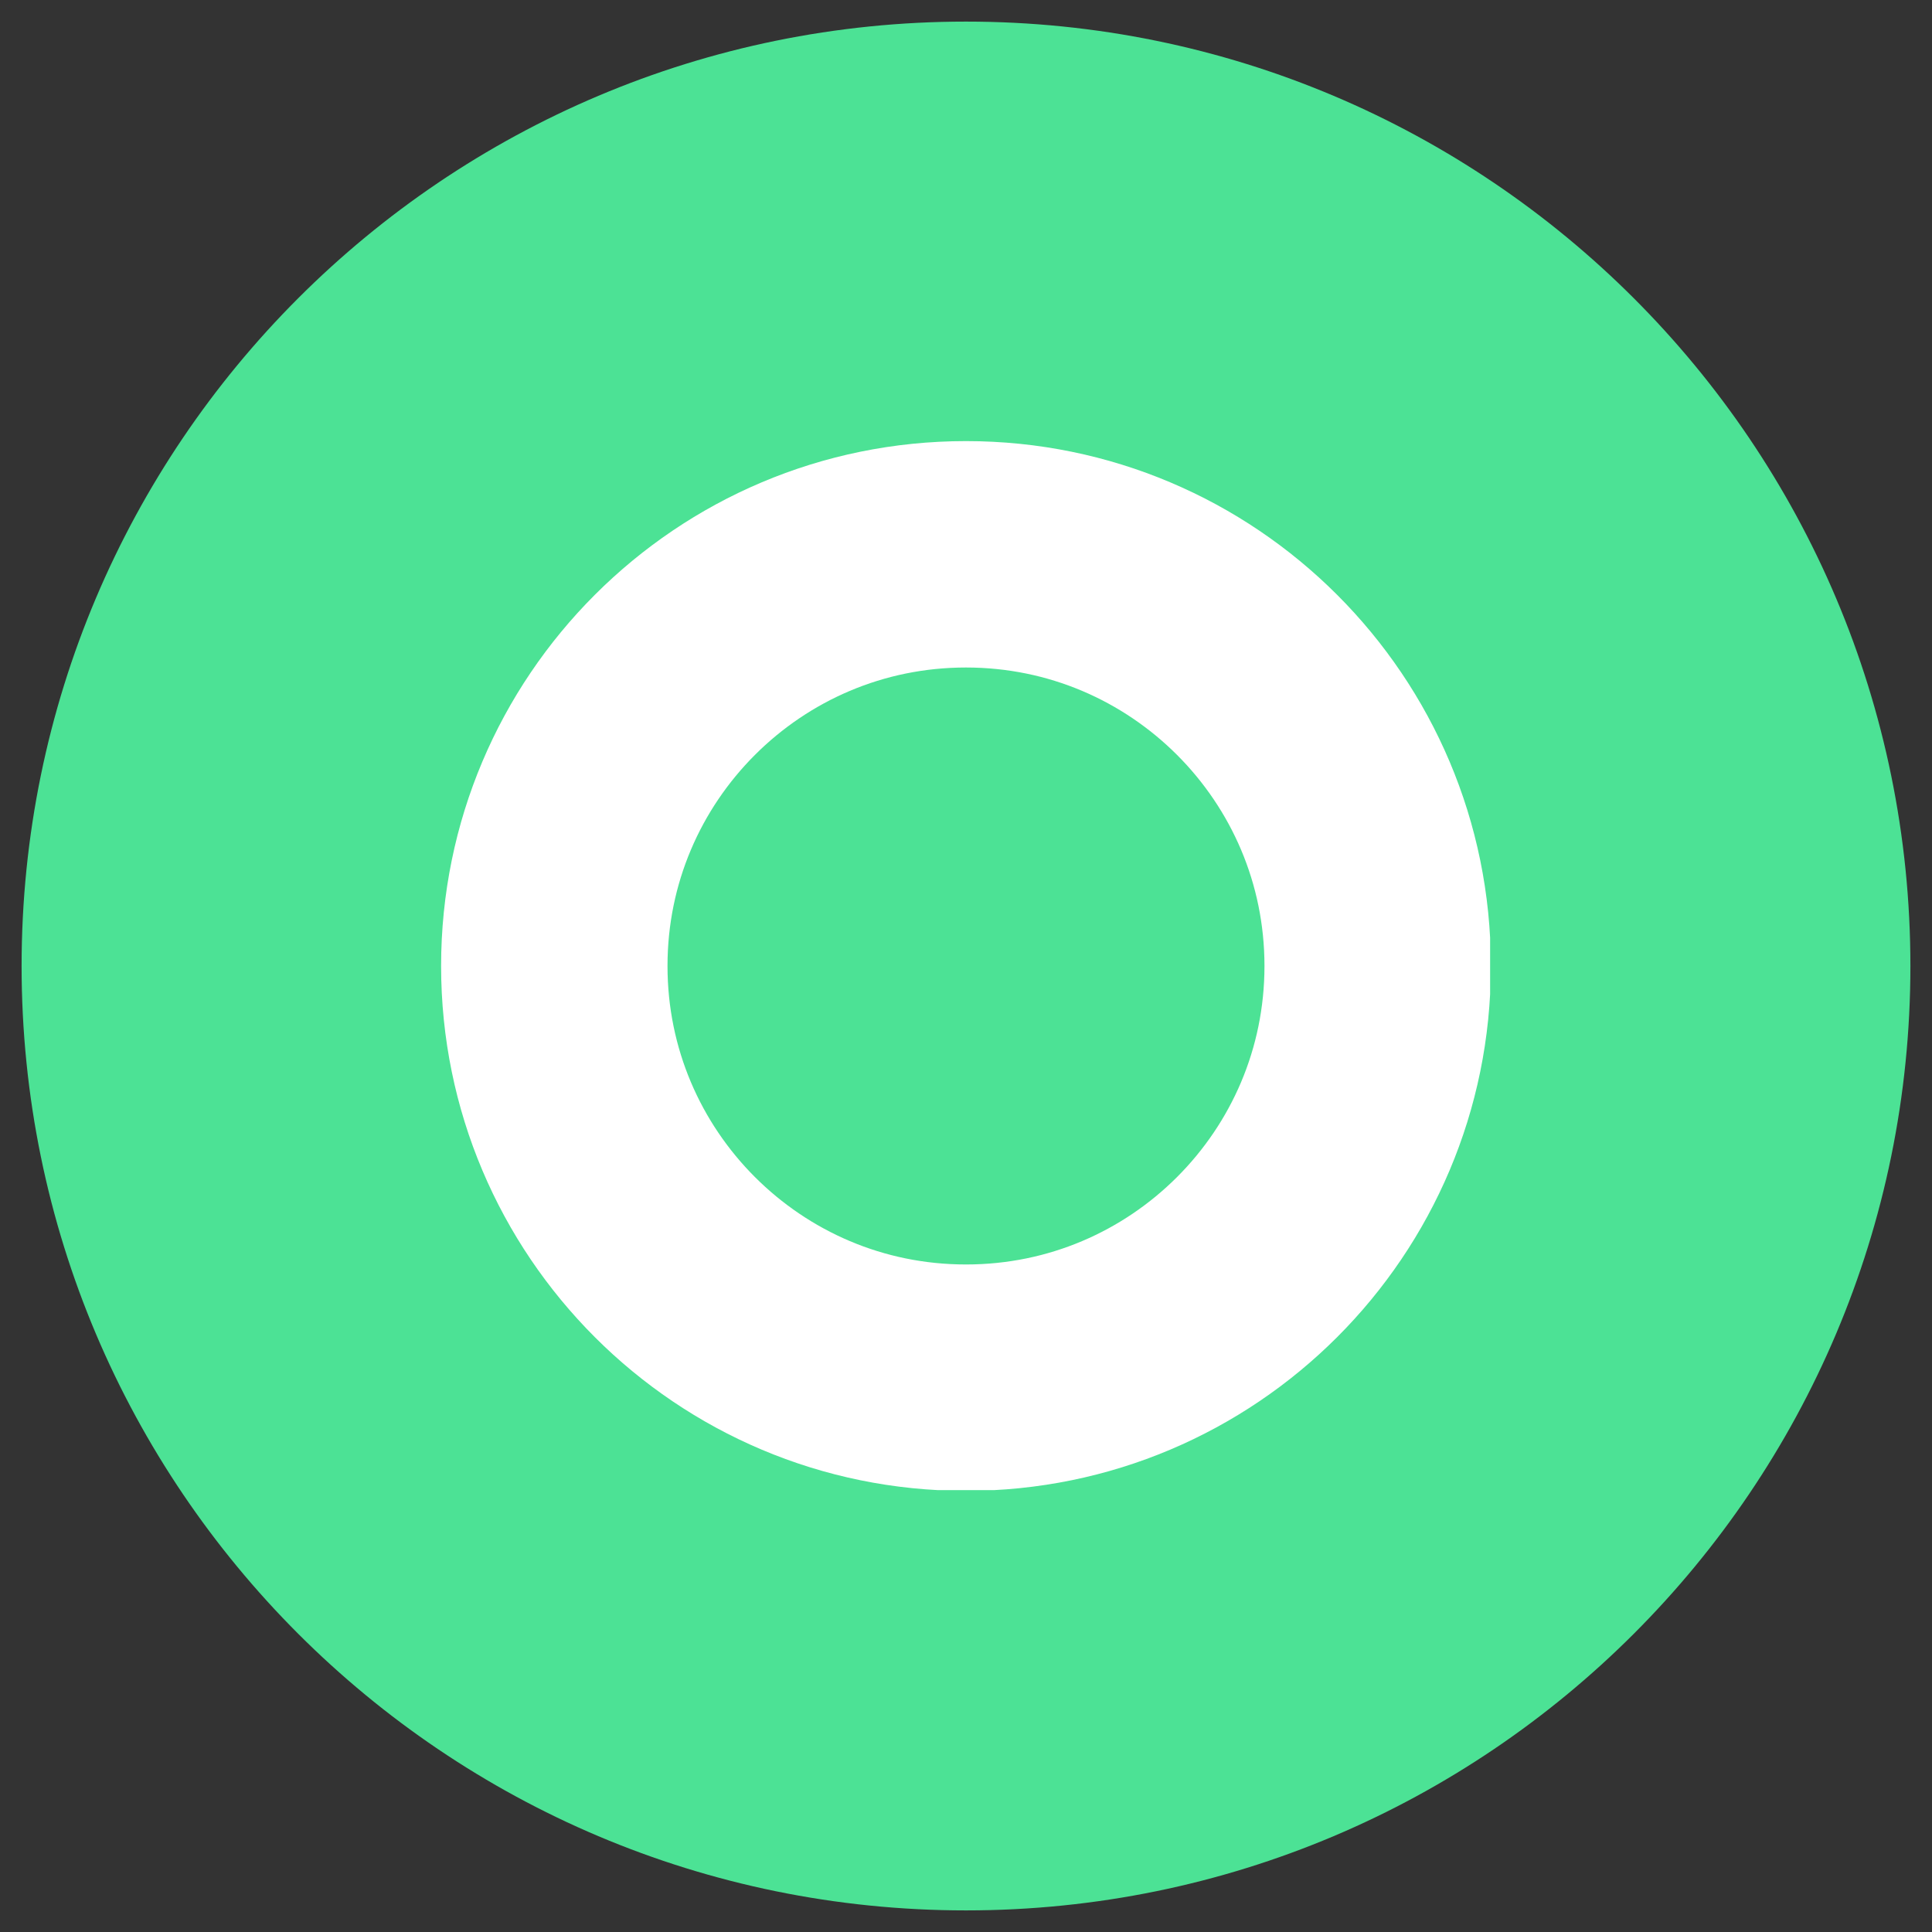
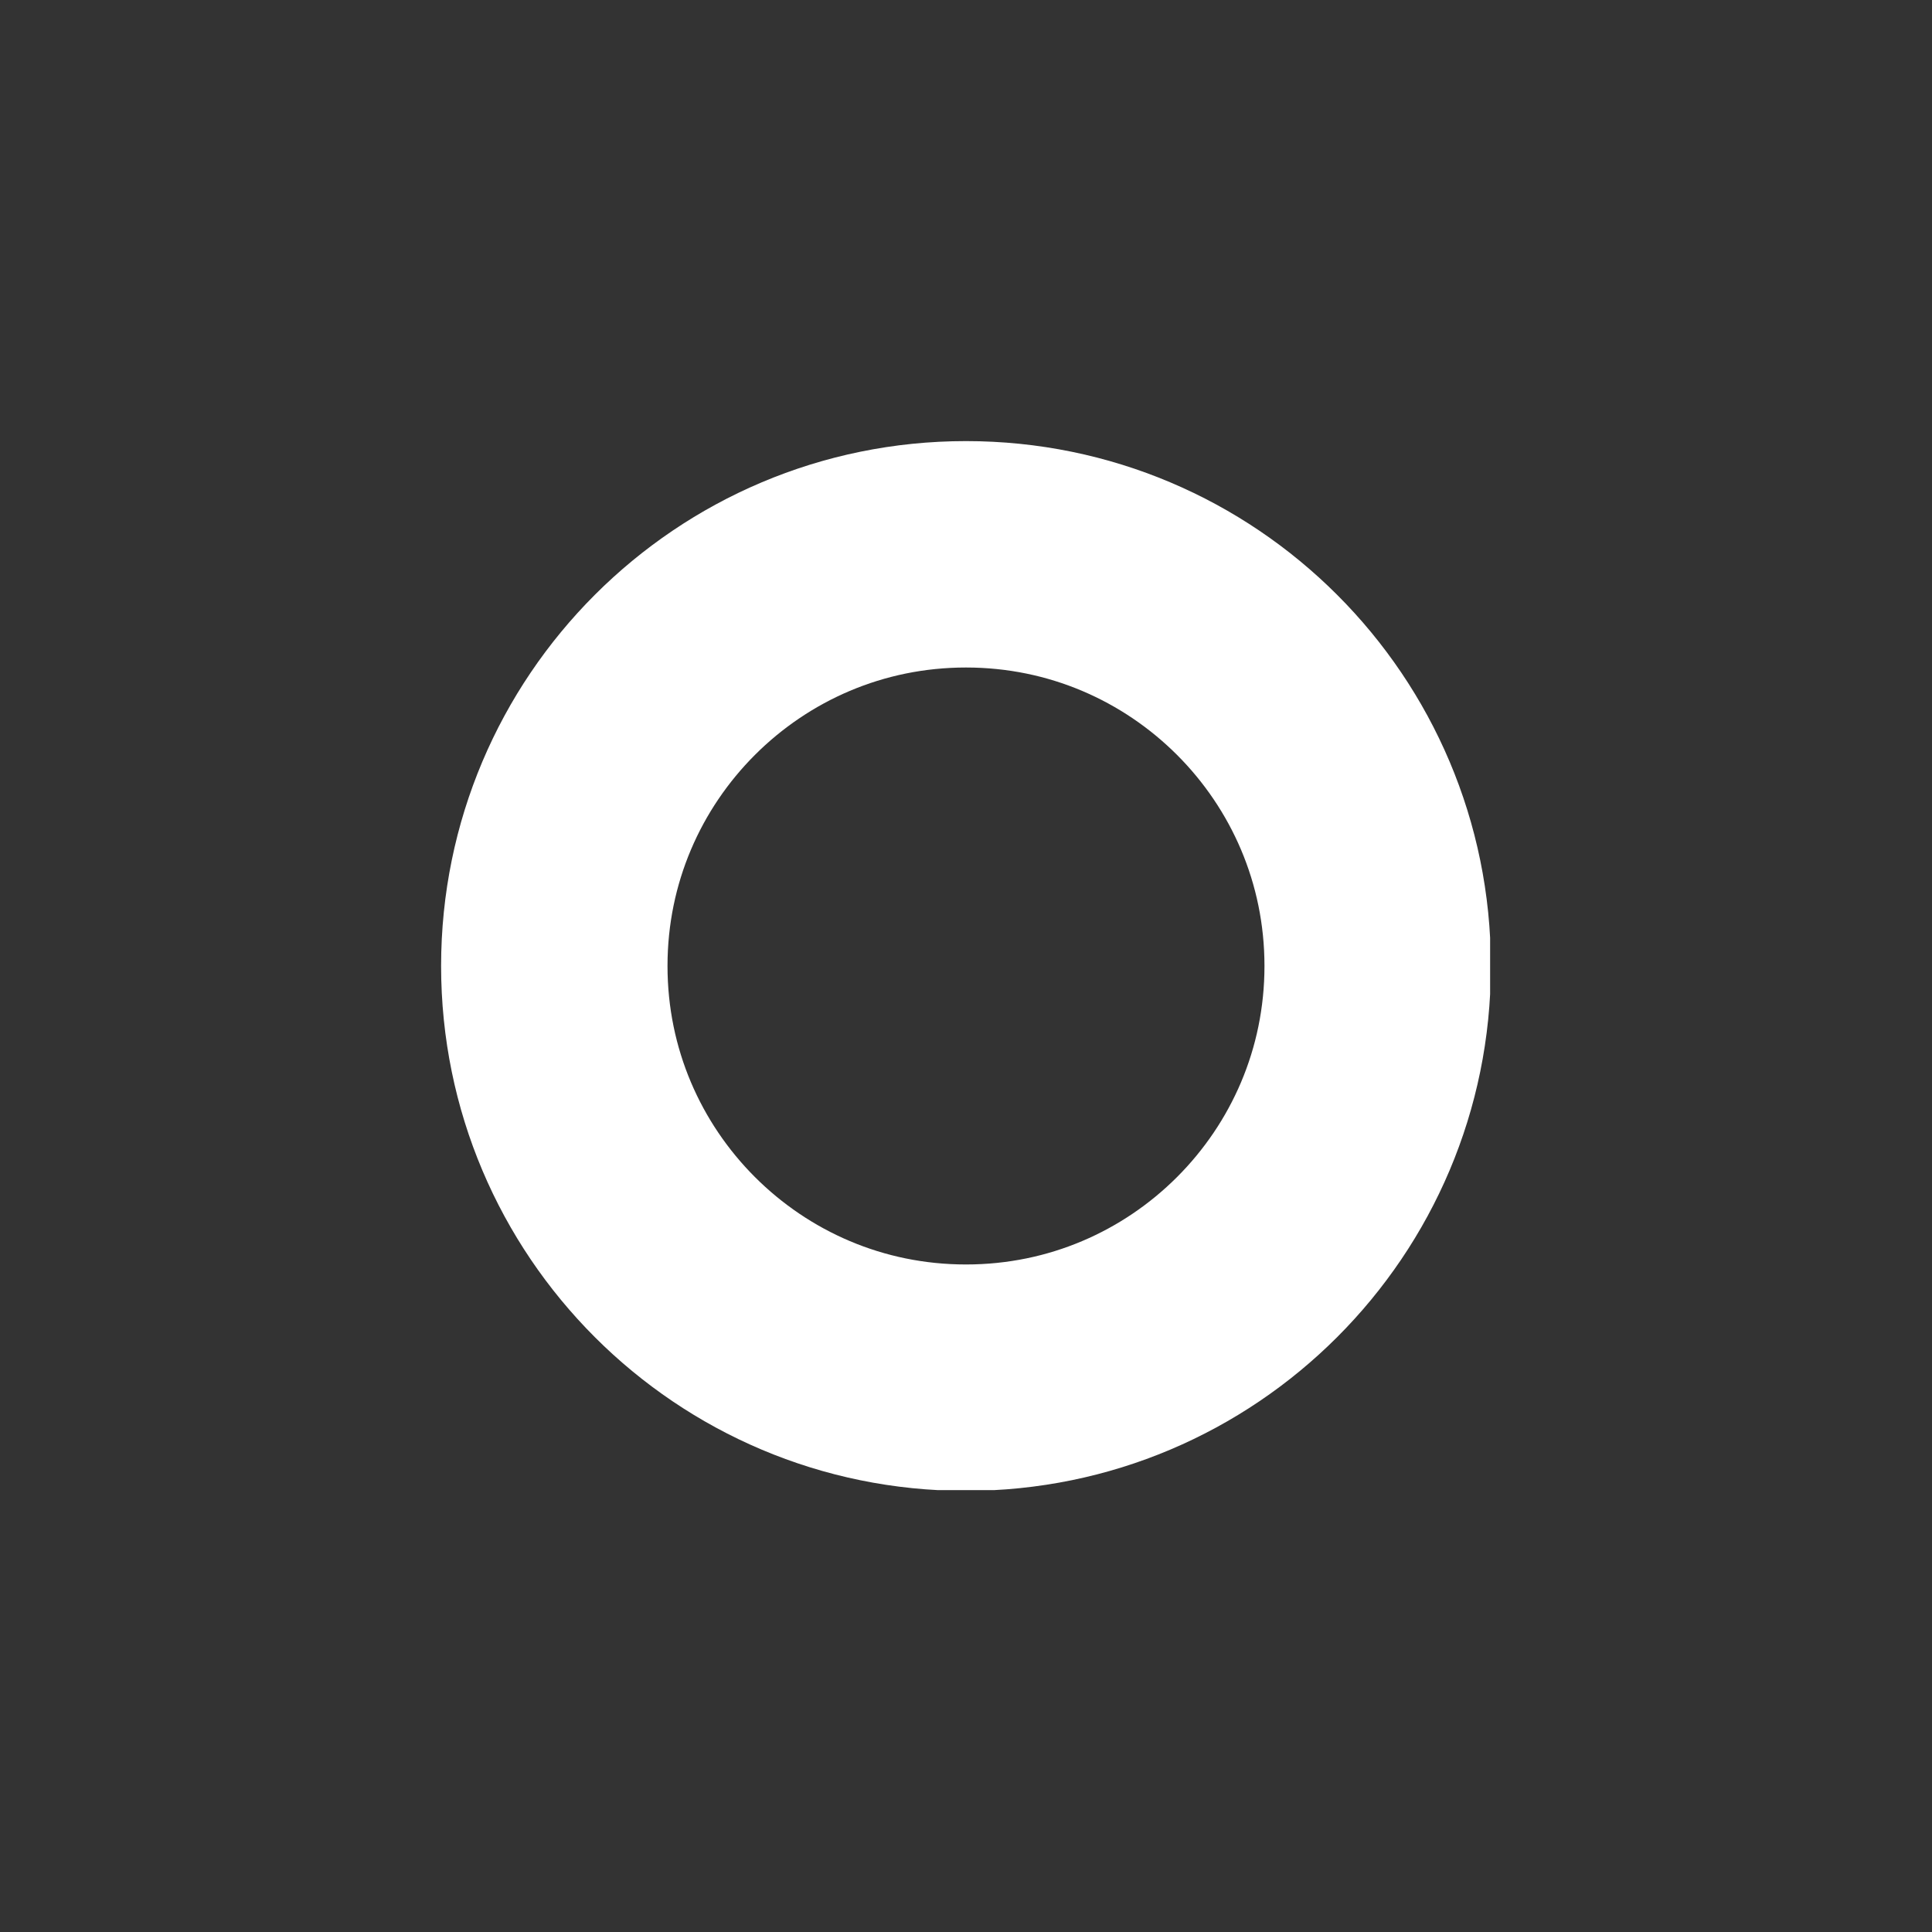
<svg xmlns="http://www.w3.org/2000/svg" width="512" zoomAndPan="magnify" viewBox="0 0 384 384" height="512" preserveAspectRatio="xMidYMid meet" version="1.0">
  <rect x="0" y="0" width="384" height="384" fill="#333333" stroke="none" />
  <defs>
    <clipPath id="5ee1f79433">
-       <path d="M 4.293 4.293 L 379.707 4.293 L 379.707 379.707 L 4.293 379.707 Z M 4.293 4.293 " clip-rule="nonzero" />
-     </clipPath>
+       </clipPath>
    <clipPath id="66ea5cd27f">
      <path d="M 192 4.293 C 88.332 4.293 4.293 88.332 4.293 192 C 4.293 295.668 88.332 379.707 192 379.707 C 295.668 379.707 379.707 295.668 379.707 192 C 379.707 88.332 295.668 4.293 192 4.293 Z M 192 4.293 " clip-rule="nonzero" />
    </clipPath>
    <clipPath id="2ebb1c8807">
-       <path d="M 0.293 0.293 L 375.707 0.293 L 375.707 375.707 L 0.293 375.707 Z M 0.293 0.293 " clip-rule="nonzero" />
+       <path d="M 0.293 0.293 L 375.707 375.707 L 0.293 375.707 Z M 0.293 0.293 " clip-rule="nonzero" />
    </clipPath>
    <clipPath id="12ec0d6669">
      <path d="M 188 0.293 C 84.332 0.293 0.293 84.332 0.293 188 C 0.293 291.668 84.332 375.707 188 375.707 C 291.668 375.707 375.707 291.668 375.707 188 C 375.707 84.332 291.668 0.293 188 0.293 Z M 188 0.293 " clip-rule="nonzero" />
    </clipPath>
    <clipPath id="e3e2d5dda4">
      <rect x="0" width="376" y="0" height="376" />
    </clipPath>
    <clipPath id="b250fa6d98">
      <path d="M 87.672 87.672 L 296.172 87.672 L 296.172 296.172 L 87.672 296.172 Z M 87.672 87.672 " clip-rule="nonzero" />
    </clipPath>
    <clipPath id="688f0b7636">
      <path d="M 191.996 87.672 C 134.379 87.672 87.672 134.379 87.672 191.996 C 87.672 249.617 134.379 296.324 191.996 296.324 C 249.617 296.324 296.324 249.617 296.324 191.996 C 296.324 134.379 249.617 87.672 191.996 87.672 Z M 191.996 87.672 " clip-rule="nonzero" />
    </clipPath>
  </defs>
  <g clip-path="url(#5ee1f79433)">
    <g clip-path="url(#66ea5cd27f)">
      <g transform="matrix(1, 0, 0, 1, 4, 4)">
        <g clip-path="url(#e3e2d5dda4)">
          <g clip-path="url(#2ebb1c8807)">
            <g clip-path="url(#12ec0d6669)">
              <path fill="#4ce295" d="M 0.293 0.293 L 375.707 0.293 L 375.707 375.707 L 0.293 375.707 Z M 0.293 0.293 " fill-opacity="1" fill-rule="nonzero" />
            </g>
          </g>
        </g>
      </g>
    </g>
  </g>
  <g clip-path="url(#b250fa6d98)">
    <g clip-path="url(#688f0b7636)">
      <path stroke-linecap="butt" transform="matrix(0.75, 0, 0, 0.75, 87.671, 87.671)" fill="none" stroke-linejoin="miter" d="M 139.099 0.001 C 62.277 0.001 0.001 62.277 0.001 139.099 C 0.001 215.928 62.277 278.204 139.099 278.204 C 215.928 278.204 278.204 215.928 278.204 139.099 C 278.204 62.277 215.928 0.001 139.099 0.001 Z M 139.099 0.001 " stroke="#ffffff" stroke-width="120" stroke-opacity="1" stroke-miterlimit="4" />
    </g>
  </g>
</svg>